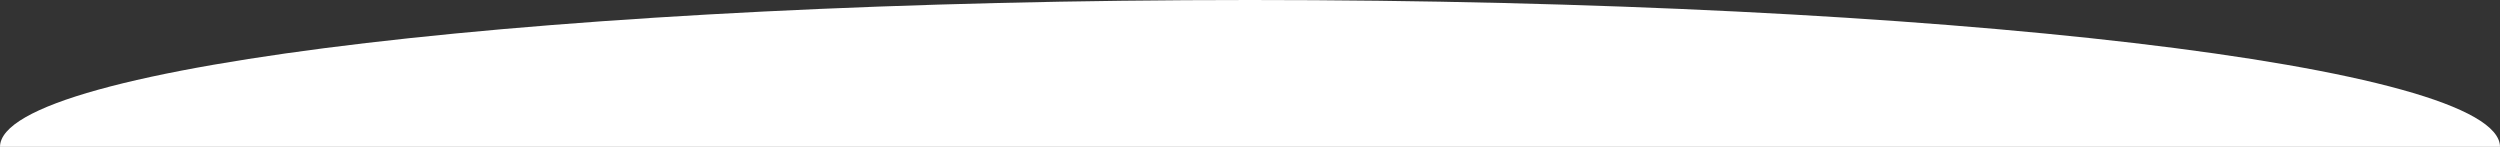
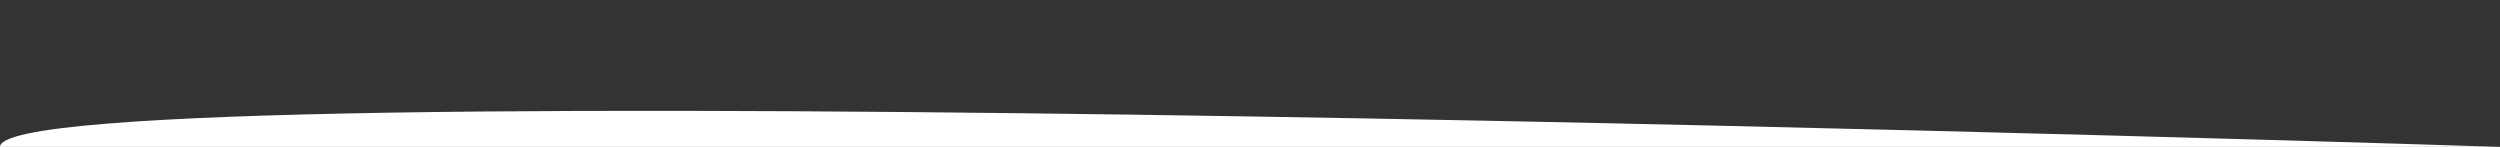
<svg xmlns="http://www.w3.org/2000/svg" id="_レイヤー_2" data-name="レイヤー 2" viewBox="0 0 1200 70.5">
  <rect x="0" y="0" width="1200" height="70.5" fill="#333333" stroke="none" />
  <defs>
    <style>
      .cls-1 {
        fill: #fff;
      }
    </style>
  </defs>
  <g id="_レイヤー_9" data-name="レイヤー 9">
-     <path class="cls-1" d="M1200,70.5C1200,31.56,931.37,0,600,0S0,31.56,0,70.5h1200Z" />
+     <path class="cls-1" d="M1200,70.5S0,31.56,0,70.5h1200Z" />
  </g>
</svg>